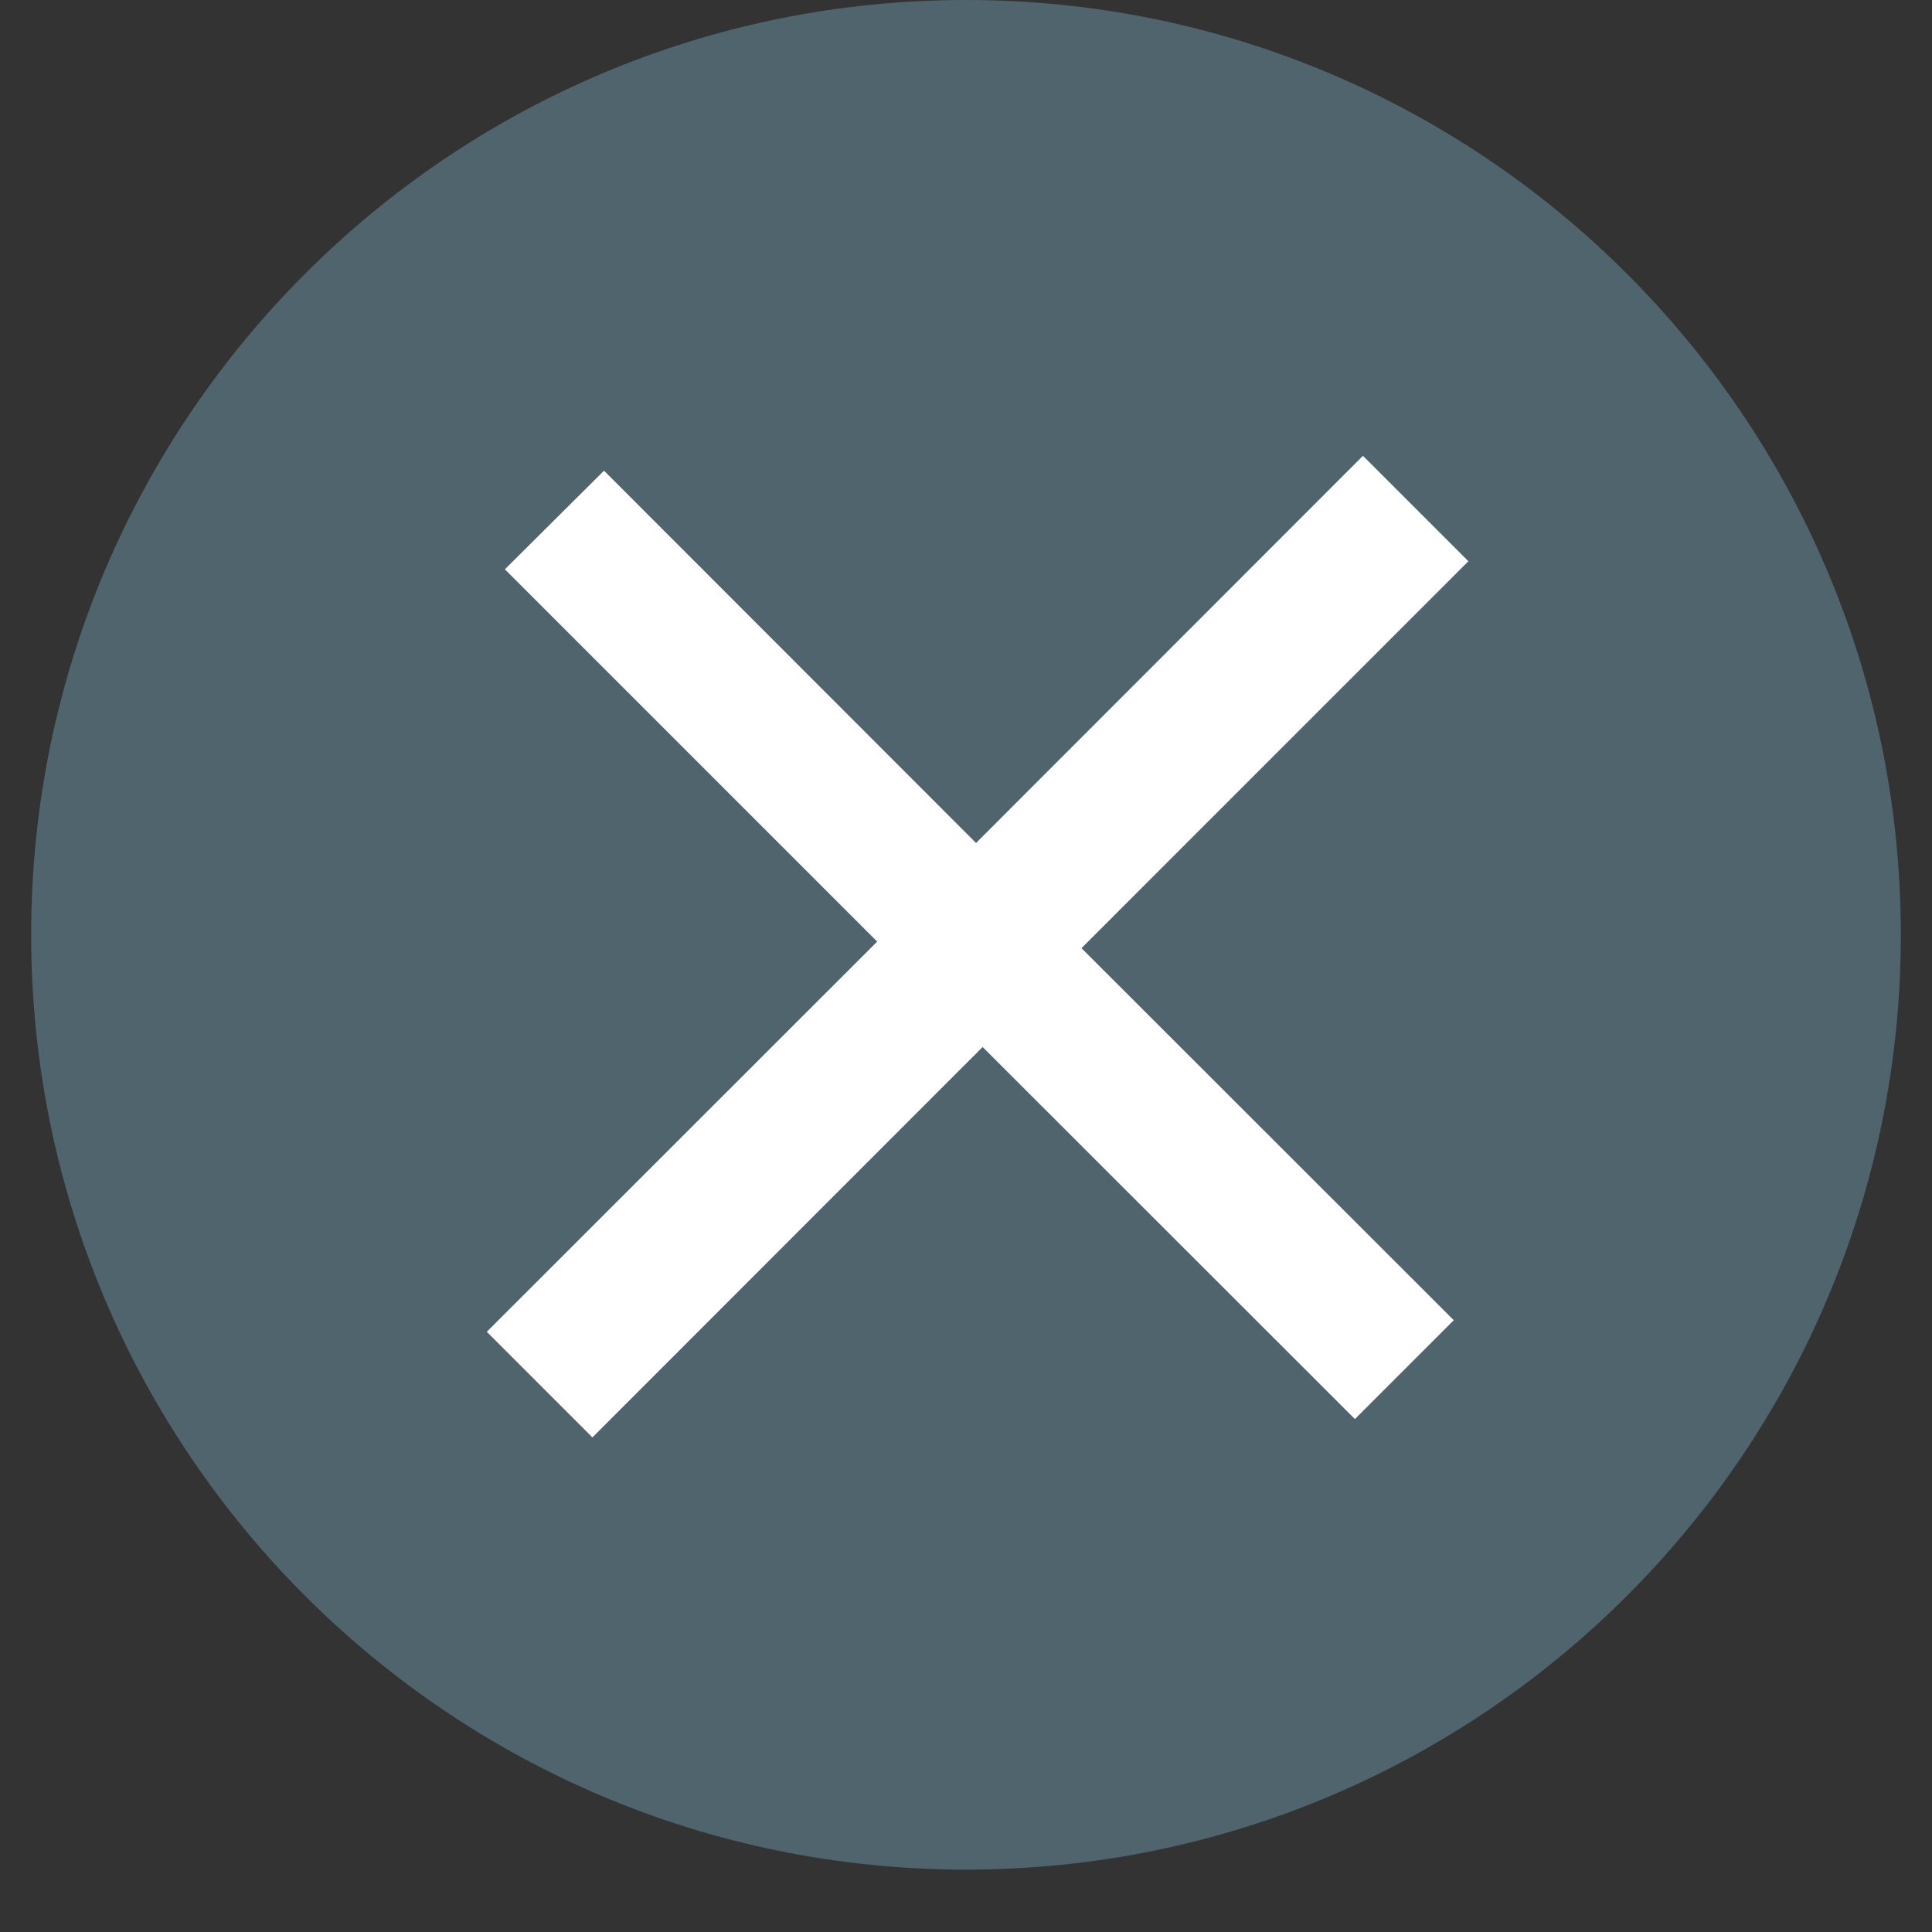
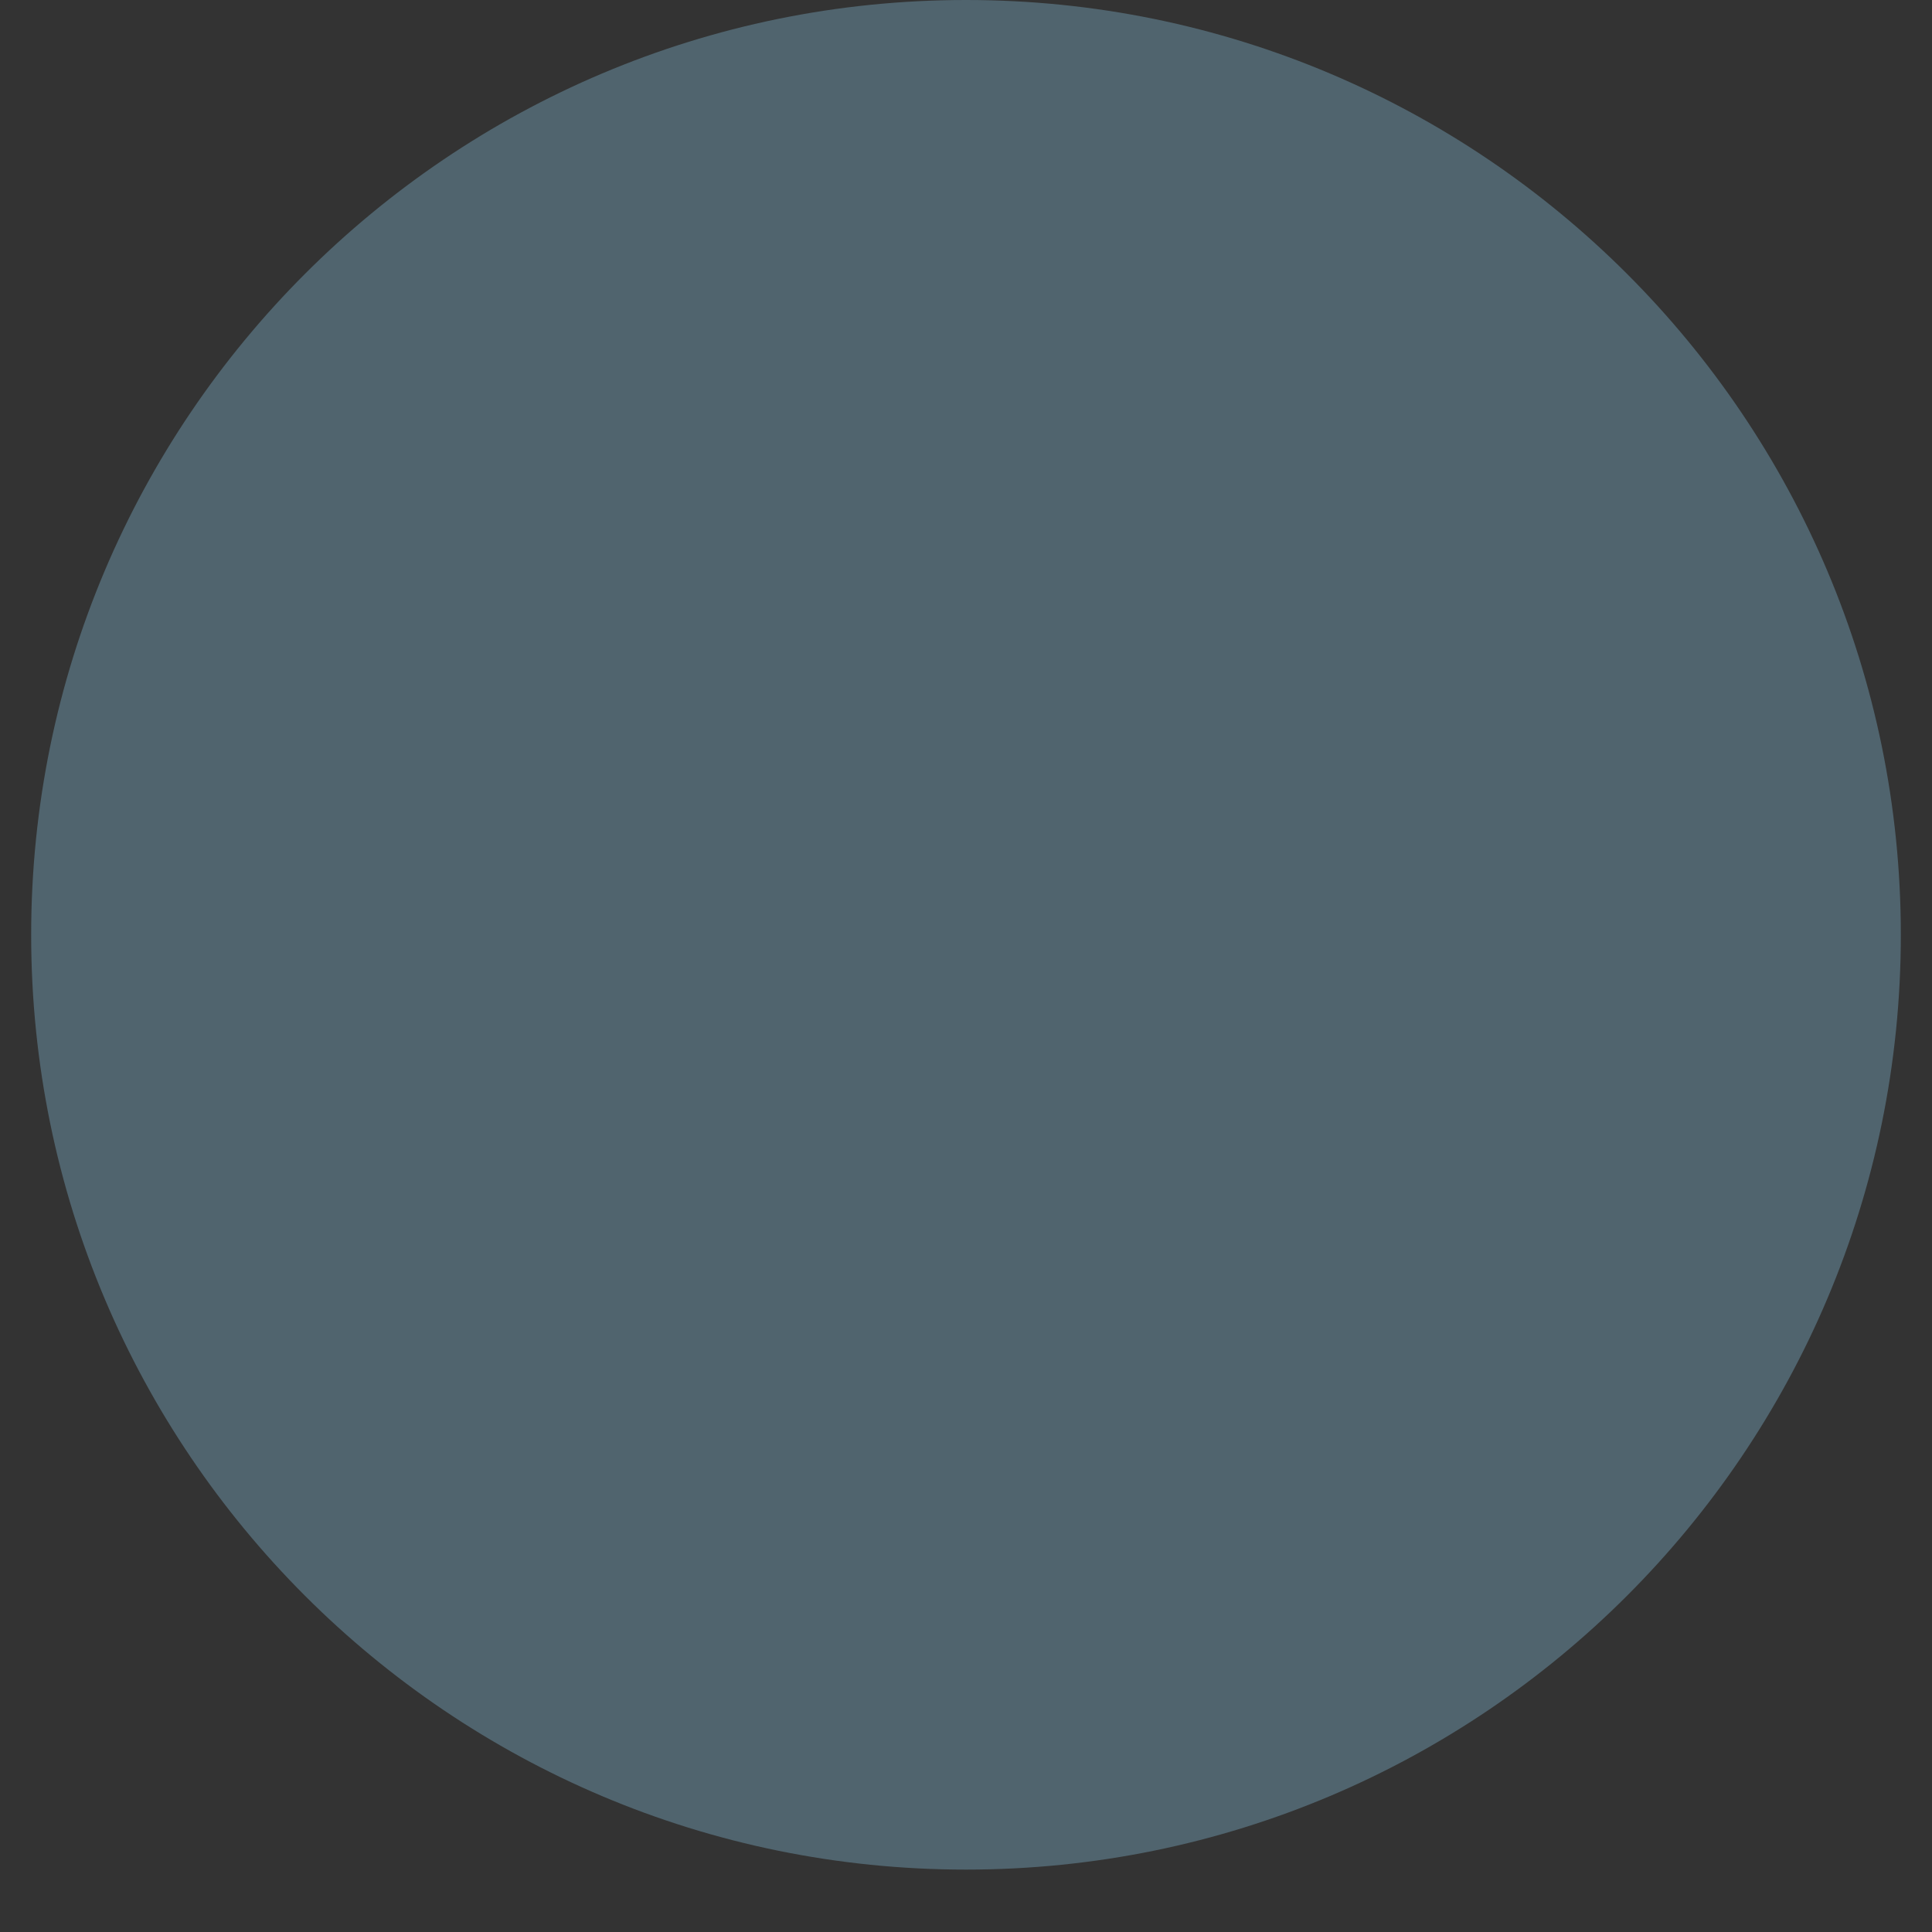
<svg xmlns="http://www.w3.org/2000/svg" width="40" zoomAndPan="magnify" viewBox="0 0 30 30" height="40" preserveAspectRatio="xMidYMid meet" version="1.0">
  <rect x="0" y="0" width="30" height="30" fill="#333333" stroke="none" />
  <defs>
    <clipPath id="7d09ca3518">
      <path d="M 0.484 0 L 29.516 0 L 29.516 29.031 L 0.484 29.031 Z M 0.484 0 " clip-rule="nonzero" />
    </clipPath>
    <clipPath id="bd82aa1c41">
-       <path d="M 7.559 7.078 L 22.801 7.078 L 22.801 22.32 L 7.559 22.32 Z M 7.559 7.078 " clip-rule="nonzero" />
-     </clipPath>
+       </clipPath>
  </defs>
  <g clip-path="url(#7d09ca3518)">
    <path fill="#50646e" d="M 15 0 C 6.984 0 0.484 6.5 0.484 14.516 C 0.484 22.531 6.984 29.031 15 29.031 C 23.016 29.031 29.516 22.531 29.516 14.516 C 29.516 6.5 23.016 0 15 0 " fill-opacity="1" fill-rule="nonzero" />
  </g>
  <g clip-path="url(#bd82aa1c41)">
-     <path fill="#ffffff" d="M 22.801 8.715 L 16.793 14.723 L 22.574 20.5 L 21.039 22.035 L 15.258 16.258 L 9.199 22.32 L 7.559 20.68 L 13.621 14.621 L 7.84 8.84 L 9.379 7.309 L 15.156 13.09 L 21.164 7.078 Z M 22.801 8.715 " fill-opacity="1" fill-rule="nonzero" />
+     <path fill="#ffffff" d="M 22.801 8.715 L 16.793 14.723 L 21.039 22.035 L 15.258 16.258 L 9.199 22.32 L 7.559 20.68 L 13.621 14.621 L 7.84 8.84 L 9.379 7.309 L 15.156 13.09 L 21.164 7.078 Z M 22.801 8.715 " fill-opacity="1" fill-rule="nonzero" />
  </g>
</svg>